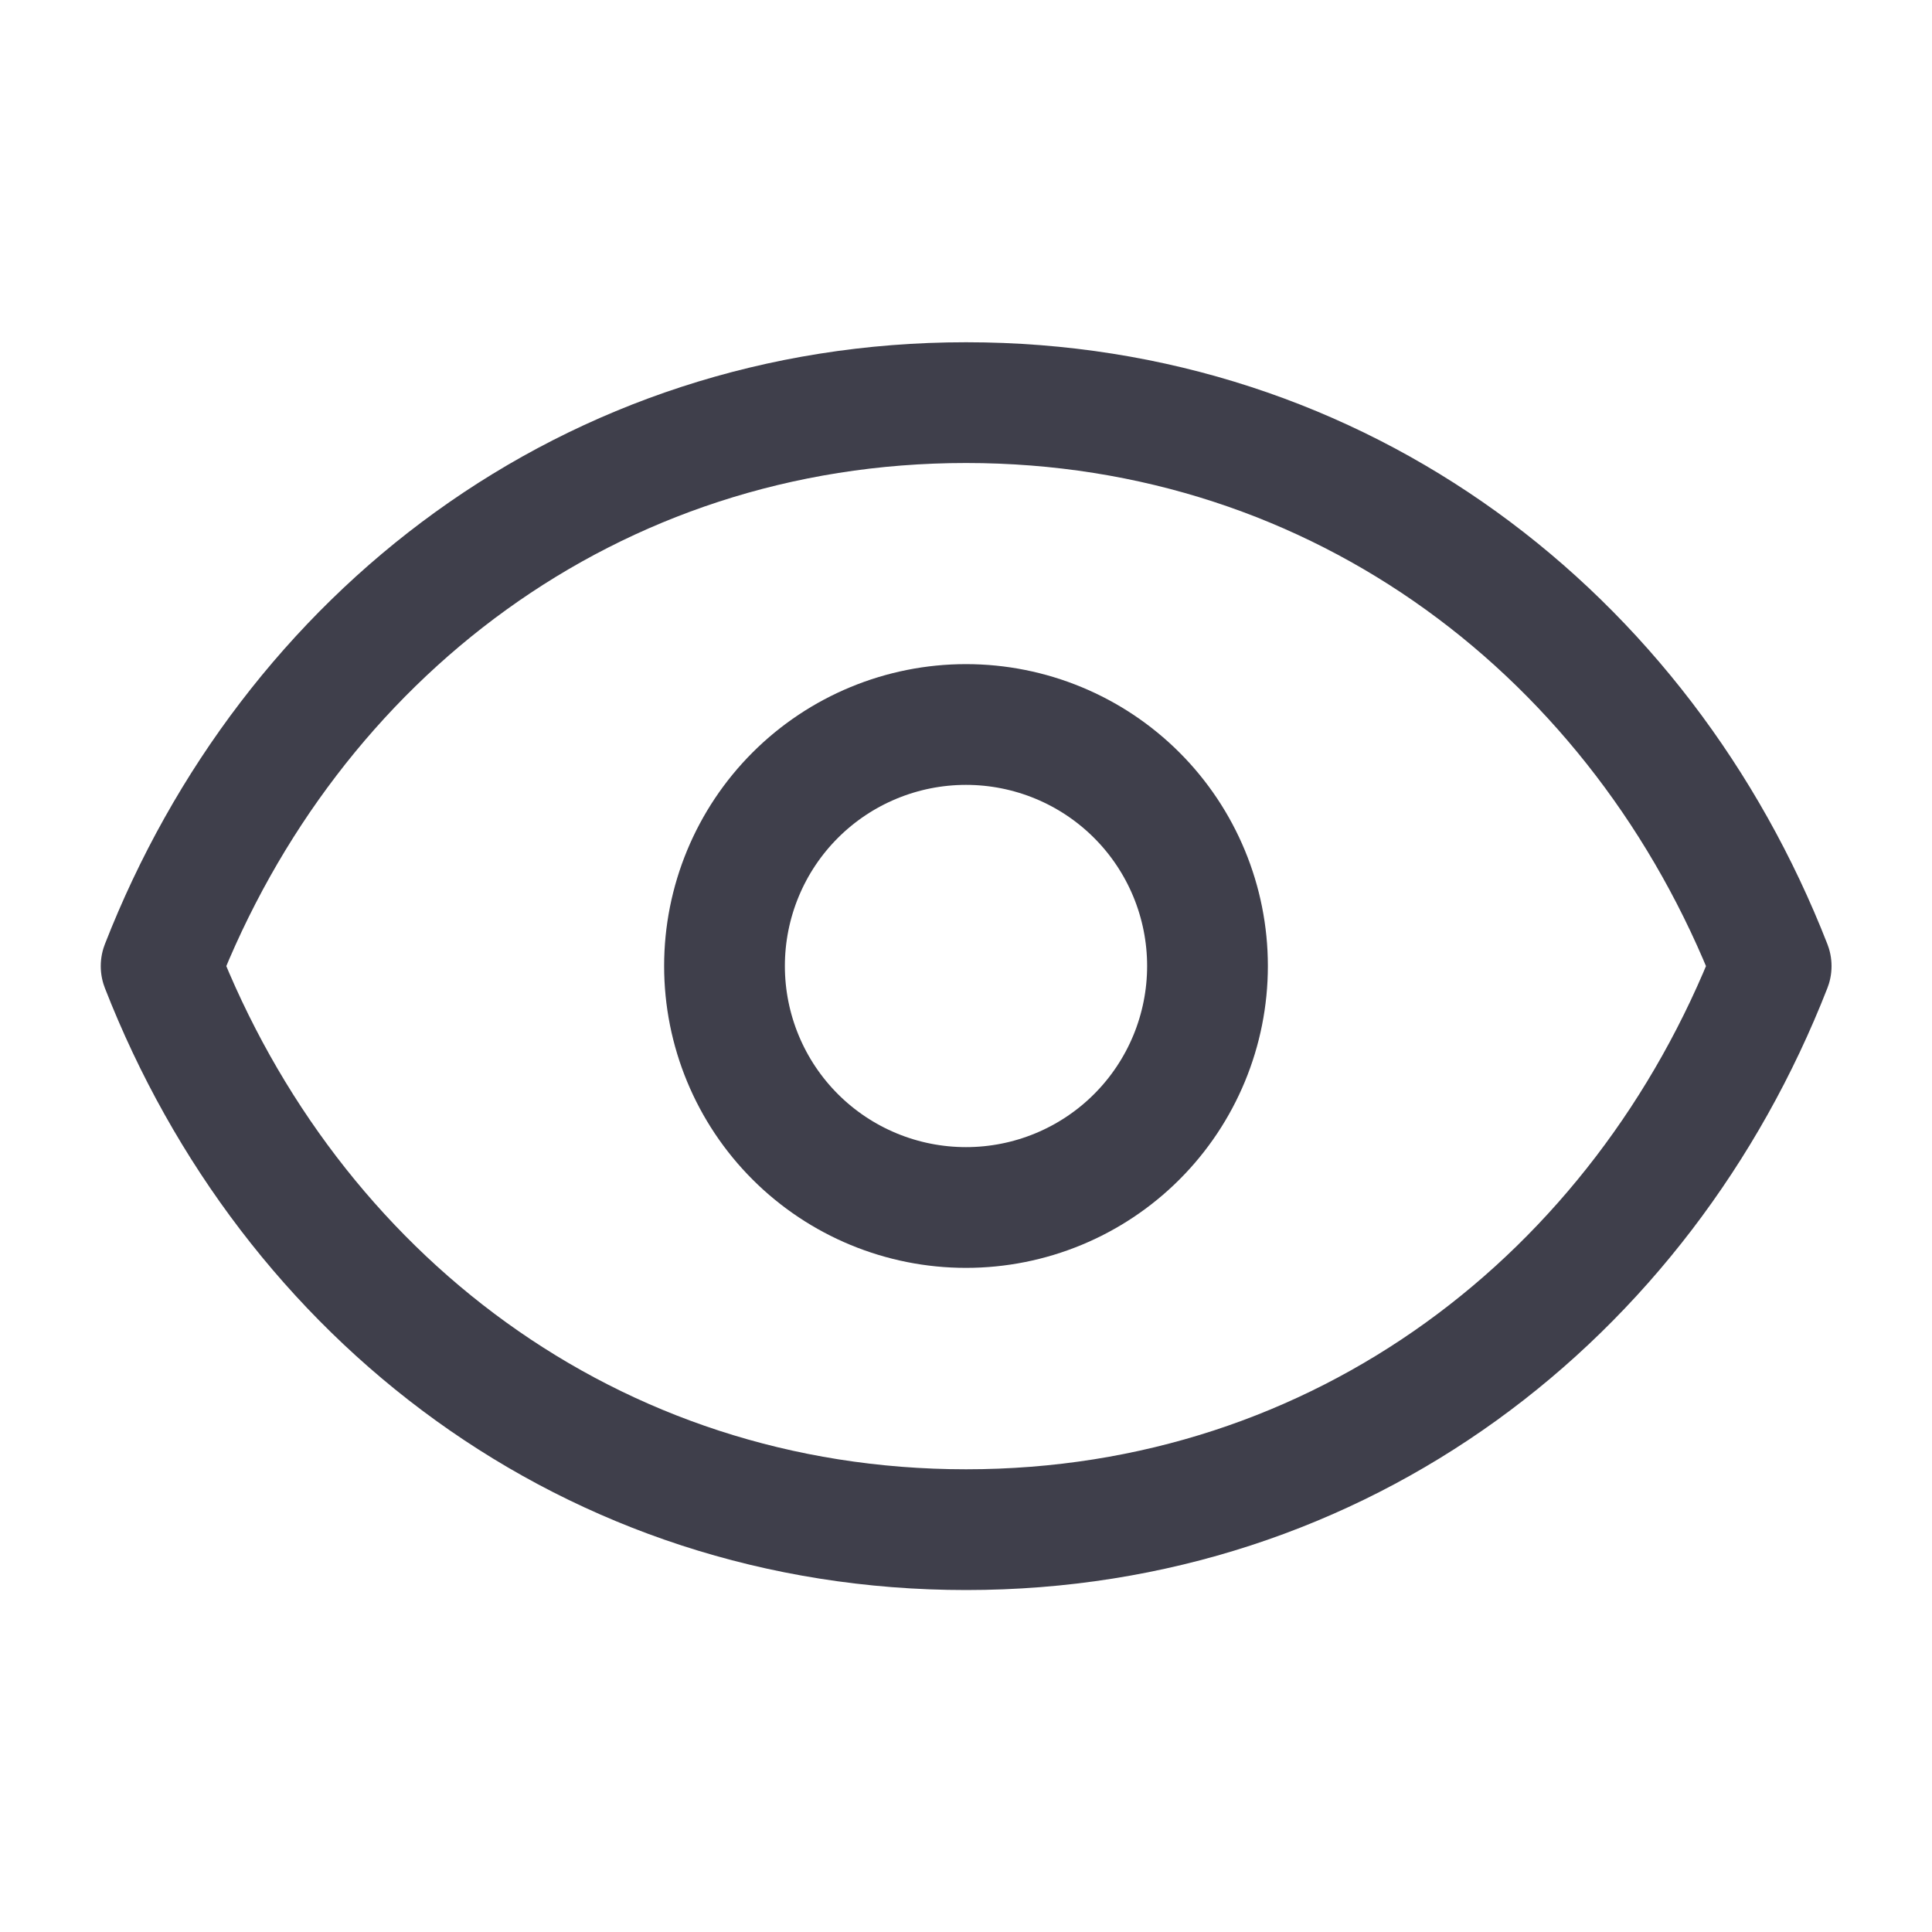
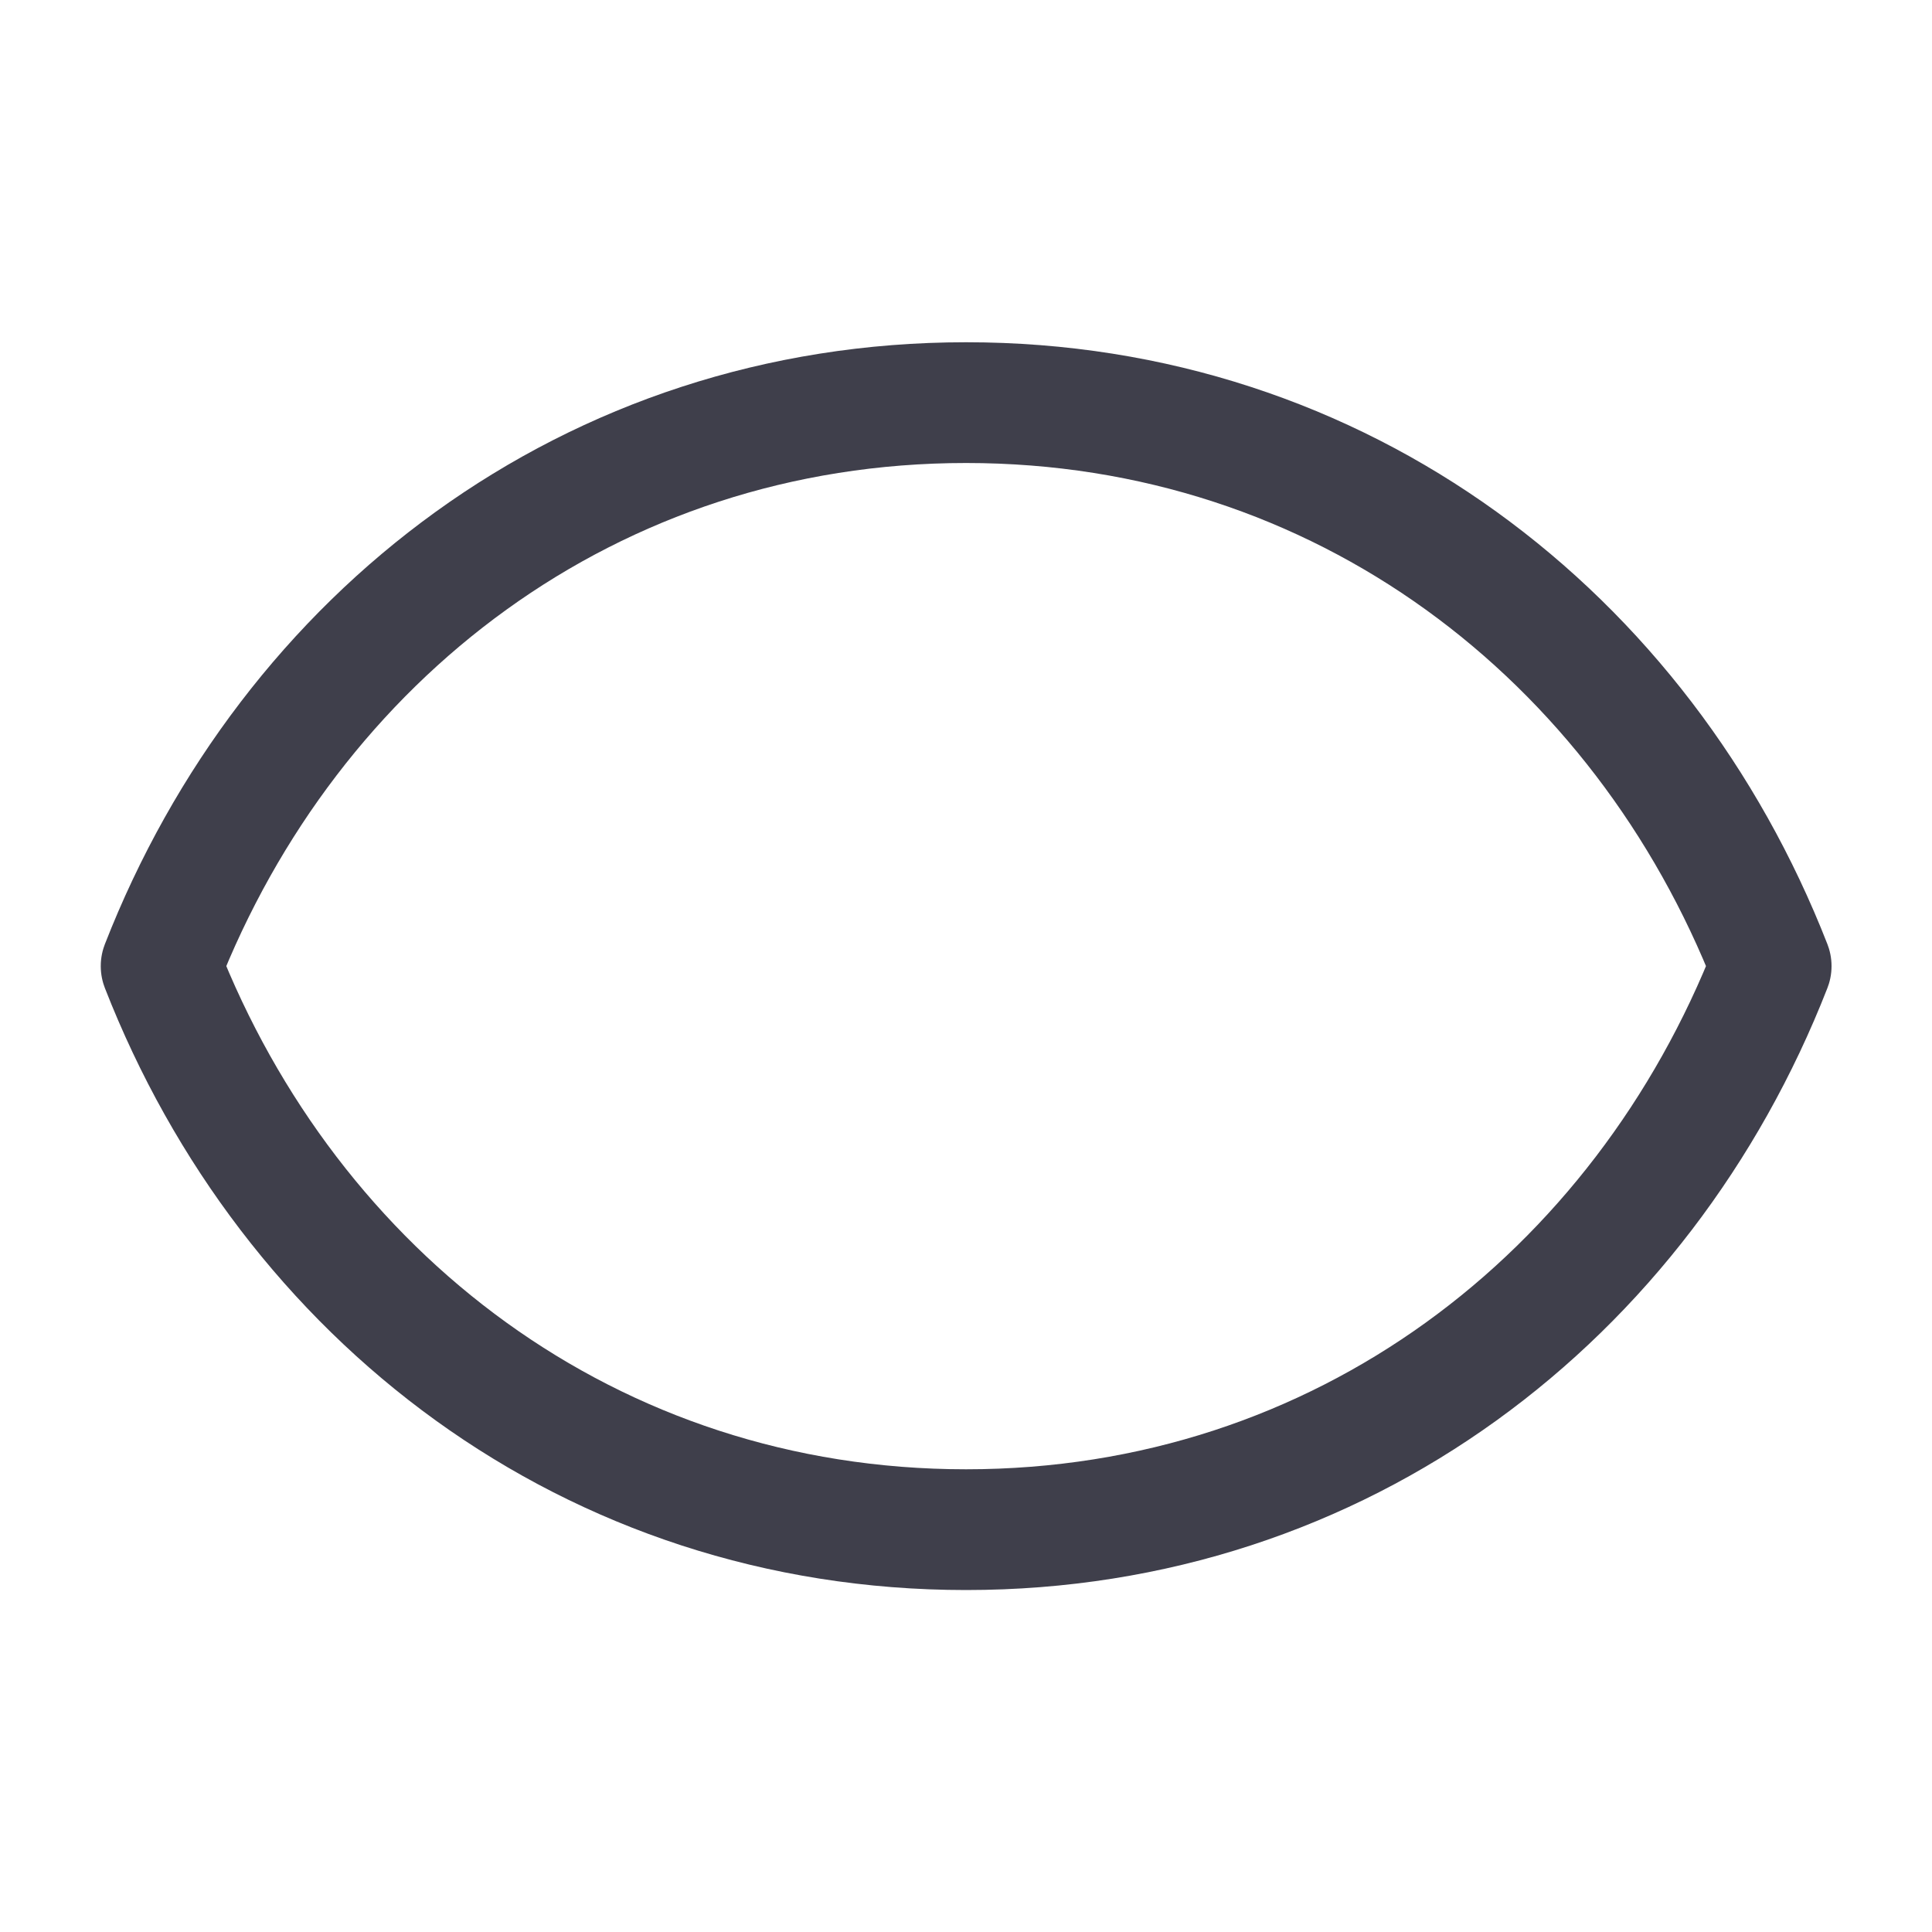
<svg xmlns="http://www.w3.org/2000/svg" width="20" height="20" viewBox="0 0 20 20" fill="none">
-   <path d="M12.5 10C12.5 10.663 12.237 11.299 11.768 11.768C11.299 12.237 10.663 12.5 10 12.5C9.337 12.5 8.701 12.237 8.232 11.768C7.763 11.299 7.5 10.663 7.5 10C7.5 9.337 7.763 8.701 8.232 8.232C8.701 7.763 9.337 7.5 10 7.5C10.663 7.5 11.299 7.763 11.768 8.232C12.237 8.701 12.5 9.337 12.5 10Z" stroke="#3F3F4B" stroke-width="1.25" stroke-linecap="round" stroke-linejoin="round" />
  <path d="M1.668 10.001C3.001 6.587 6.115 4.168 10.001 4.168C13.888 4.168 17.001 6.587 18.335 10.001C17.001 13.415 13.888 15.835 10.001 15.835C6.115 15.835 3.001 13.415 1.668 10.001Z" stroke="#3F3F4B" stroke-width="1.25" stroke-linecap="round" stroke-linejoin="round" />
</svg>